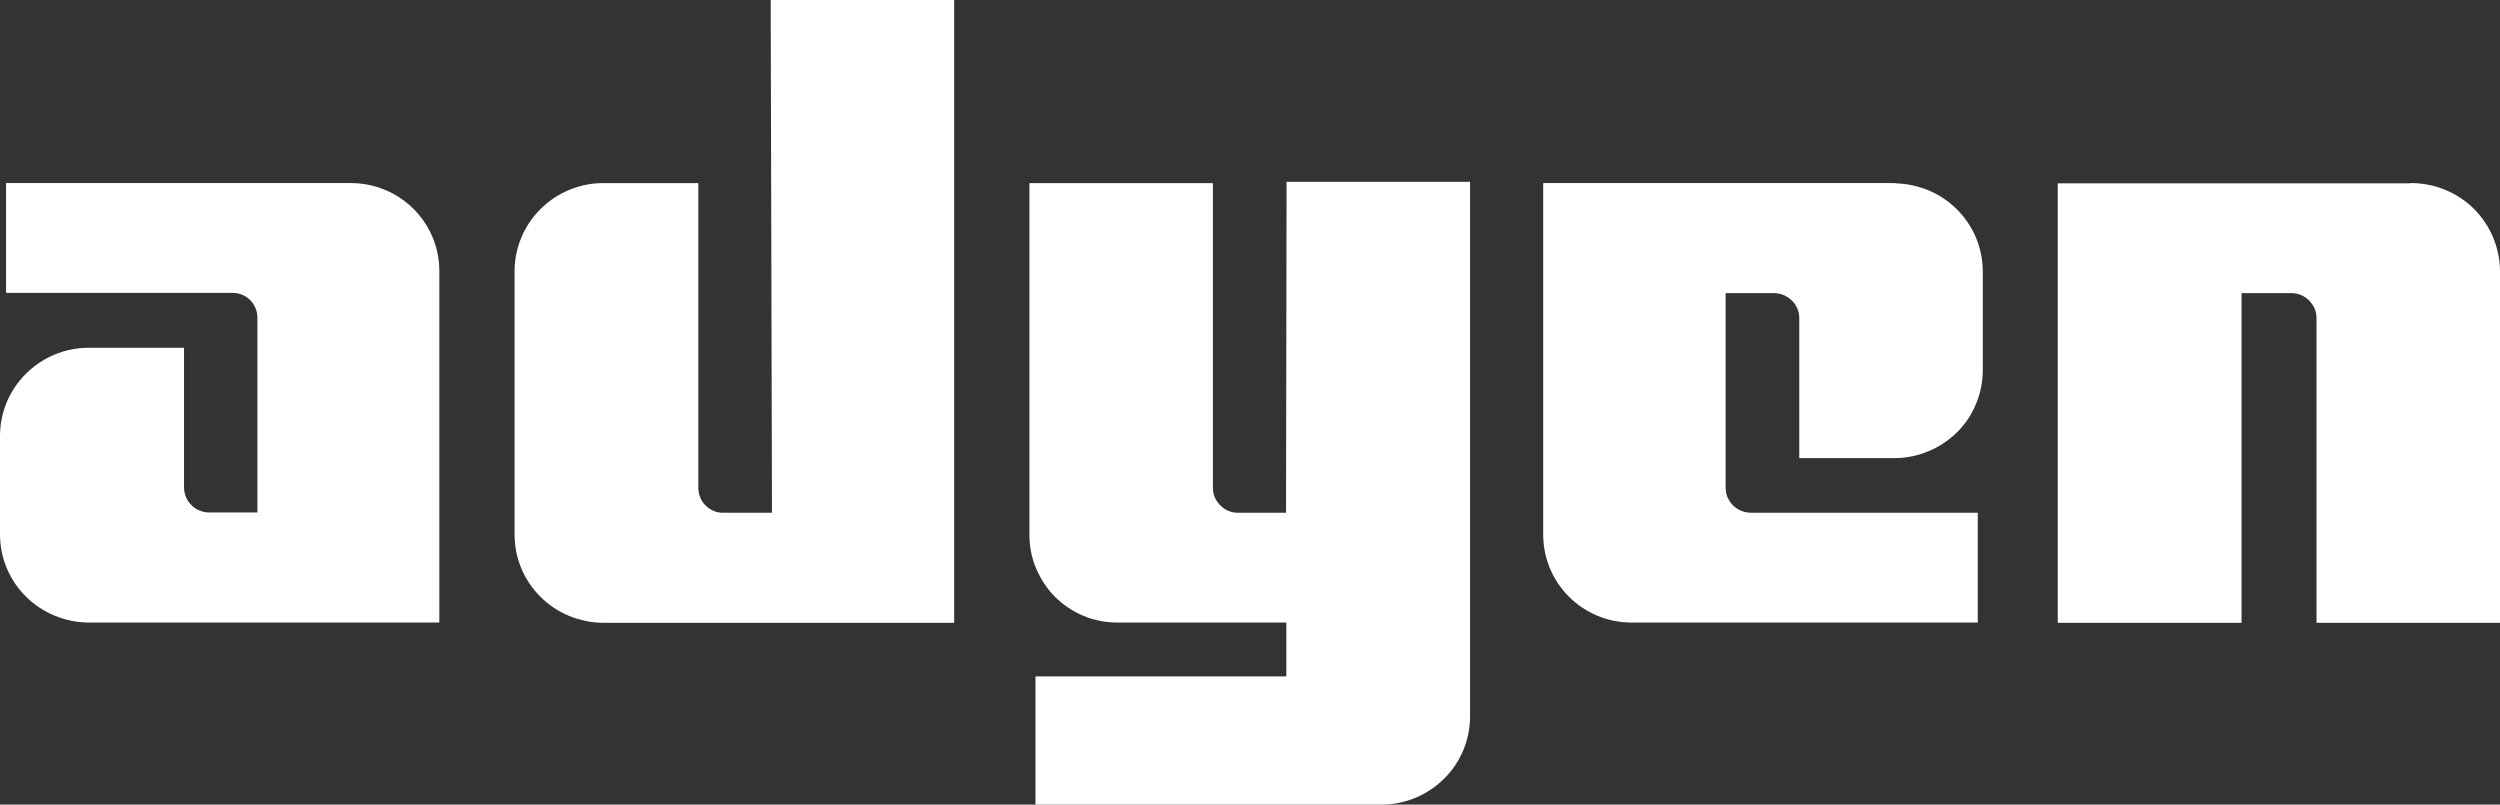
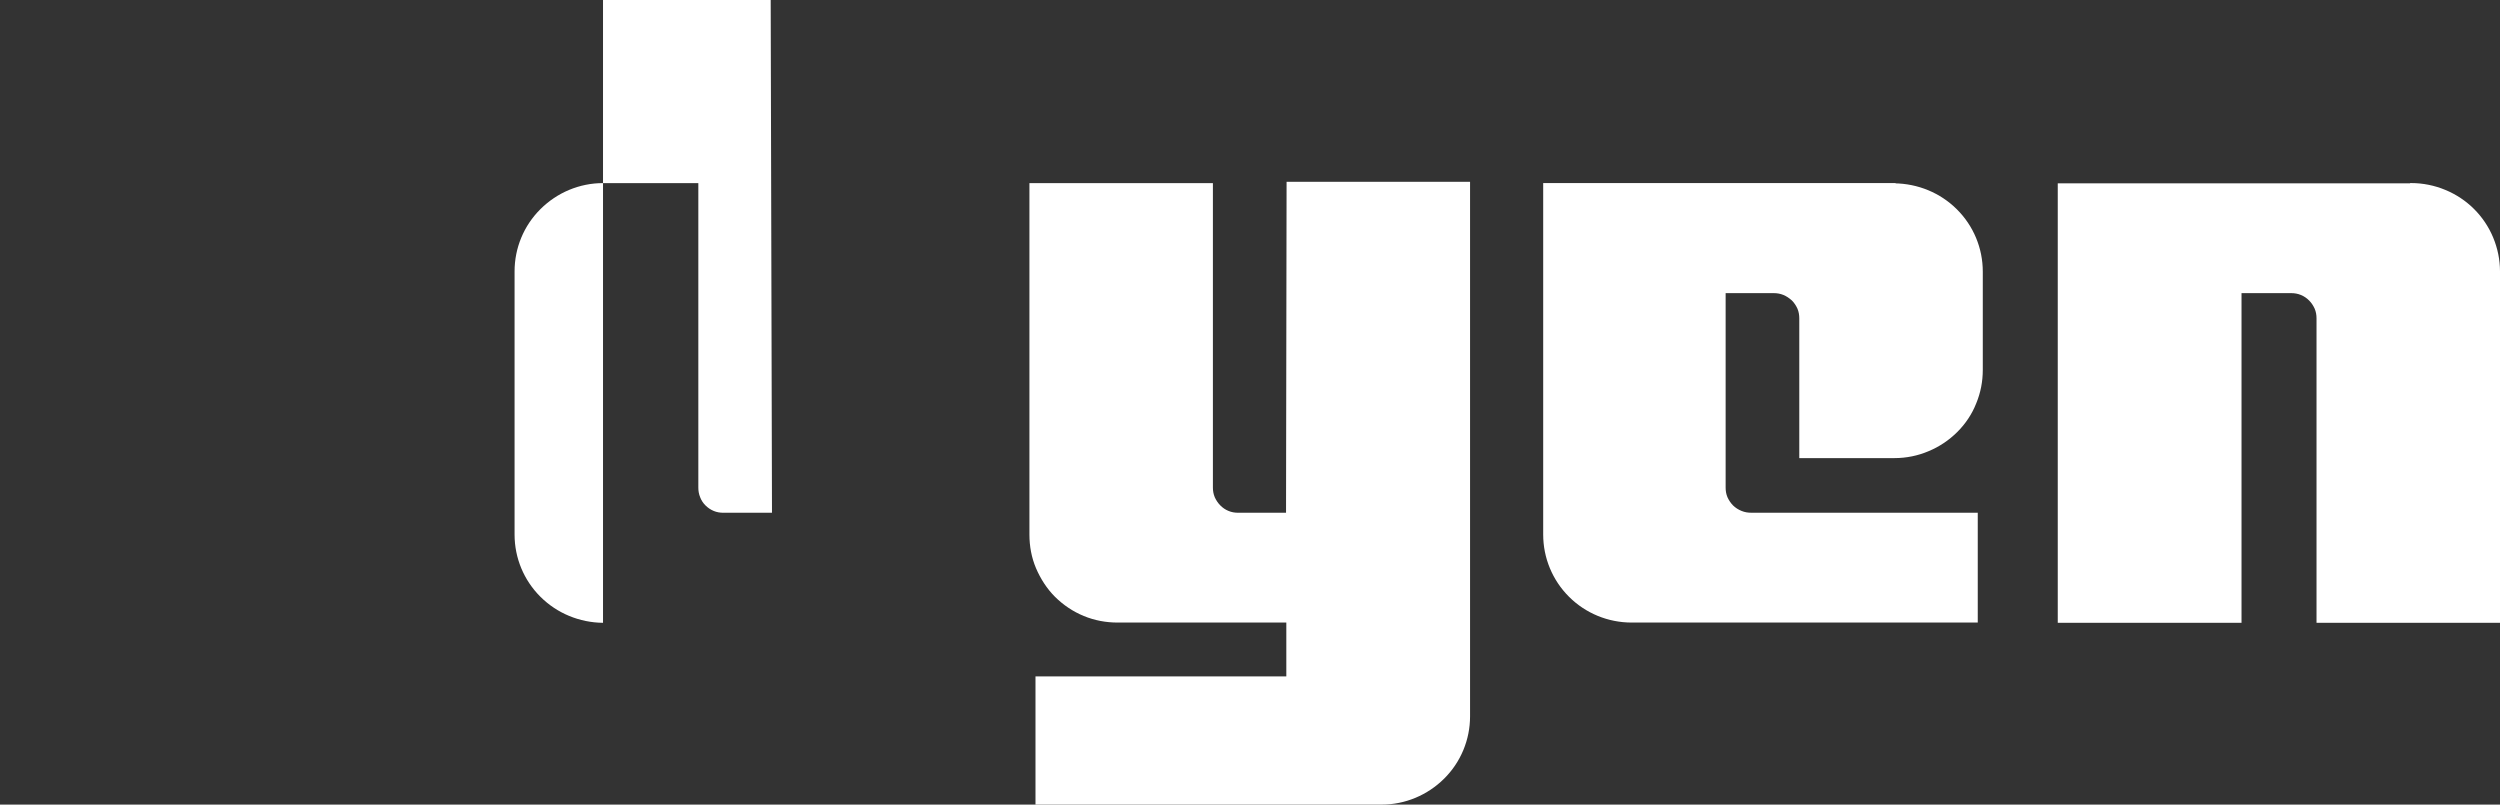
<svg xmlns="http://www.w3.org/2000/svg" width="87" height="28" viewBox="0 0 87 28" fill="none">
  <rect x="0" y="0" width="87" height="28" fill="#333333" stroke="none" />
-   <path d="M12.266 6.371H0.211V10.192H8.085C8.205 10.192 8.315 10.21 8.425 10.256C8.536 10.302 8.627 10.366 8.71 10.448C8.793 10.53 8.857 10.631 8.894 10.732C8.94 10.841 8.958 10.951 8.958 11.07V17.834H7.286C7.047 17.834 6.827 17.743 6.661 17.578C6.496 17.414 6.404 17.195 6.404 16.957V12.103H3.078C2.26 12.103 1.479 12.432 0.9 13.008C0.322 13.584 0 14.361 0 15.174V18.593C0 19.407 0.322 20.184 0.9 20.76C1.479 21.335 2.26 21.655 3.078 21.665H15.289V9.433C15.289 8.62 14.967 7.843 14.388 7.267C13.809 6.691 13.028 6.371 12.211 6.371H12.257H12.266Z" fill="white" />
-   <path d="M26.856 17.844H25.175C25.055 17.844 24.945 17.826 24.835 17.78C24.725 17.734 24.633 17.67 24.55 17.588C24.467 17.506 24.403 17.405 24.366 17.305C24.32 17.195 24.302 17.085 24.302 16.966V6.372H20.985C20.167 6.372 19.387 6.701 18.808 7.277C18.229 7.852 17.907 8.629 17.907 9.443V18.603C17.907 19.416 18.229 20.193 18.808 20.769C19.387 21.345 20.167 21.665 20.985 21.674H33.205V0H26.82L26.865 17.844H26.856Z" fill="white" />
+   <path d="M26.856 17.844H25.175C25.055 17.844 24.945 17.826 24.835 17.78C24.725 17.734 24.633 17.67 24.55 17.588C24.467 17.506 24.403 17.405 24.366 17.305C24.32 17.195 24.302 17.085 24.302 16.966V6.372H20.985C20.167 6.372 19.387 6.701 18.808 7.277C18.229 7.852 17.907 8.629 17.907 9.443V18.603C17.907 19.416 18.229 20.193 18.808 20.769C19.387 21.345 20.167 21.665 20.985 21.674V0H26.82L26.865 17.844H26.856Z" fill="white" />
  <path d="M44.754 17.844H43.091C42.972 17.844 42.862 17.826 42.751 17.78C42.641 17.735 42.549 17.671 42.467 17.588C42.384 17.506 42.32 17.405 42.274 17.305C42.228 17.195 42.209 17.086 42.209 16.967V6.372H35.824V18.603C35.824 19.005 35.897 19.407 36.053 19.773C36.21 20.139 36.43 20.486 36.715 20.77C37 21.053 37.34 21.282 37.716 21.437C38.093 21.592 38.488 21.665 38.892 21.665H44.764V23.539H36.035V28H48.08C48.898 28 49.679 27.671 50.258 27.095C50.837 26.52 51.158 25.742 51.158 24.929V6.326H44.773L44.754 17.844Z" fill="white" />
  <path d="M65.978 6.371H53.703V18.602C53.703 19.416 54.025 20.193 54.603 20.769C55.182 21.345 55.963 21.665 56.781 21.665H68.826V17.843H60.943C60.824 17.843 60.714 17.825 60.603 17.779C60.493 17.734 60.392 17.67 60.309 17.588C60.227 17.505 60.162 17.405 60.116 17.304C60.07 17.195 60.052 17.085 60.052 16.966V10.201H61.724C61.844 10.201 61.954 10.22 62.064 10.265C62.174 10.311 62.266 10.375 62.358 10.457C62.441 10.54 62.505 10.64 62.551 10.741C62.597 10.85 62.615 10.96 62.615 11.079V15.942H65.932C66.337 15.942 66.741 15.86 67.108 15.704C67.485 15.549 67.825 15.32 68.11 15.037C68.395 14.754 68.624 14.415 68.771 14.041C68.927 13.666 69.001 13.273 69.001 12.871V9.452C69.001 8.638 68.679 7.861 68.1 7.285C67.522 6.709 66.741 6.389 65.923 6.38H65.96L65.978 6.371Z" fill="white" />
  <path d="M83.876 6.38H71.61V21.674H78.005V10.201H79.732C79.852 10.201 79.962 10.22 80.072 10.265C80.183 10.311 80.275 10.375 80.357 10.457C80.44 10.54 80.504 10.64 80.55 10.741C80.596 10.85 80.615 10.96 80.615 11.079V21.674H87V9.443C87 9.04 86.917 8.638 86.761 8.263C86.449 7.514 85.852 6.92 85.098 6.609C84.722 6.453 84.317 6.371 83.913 6.371H83.867L83.876 6.38Z" fill="white" />
</svg>